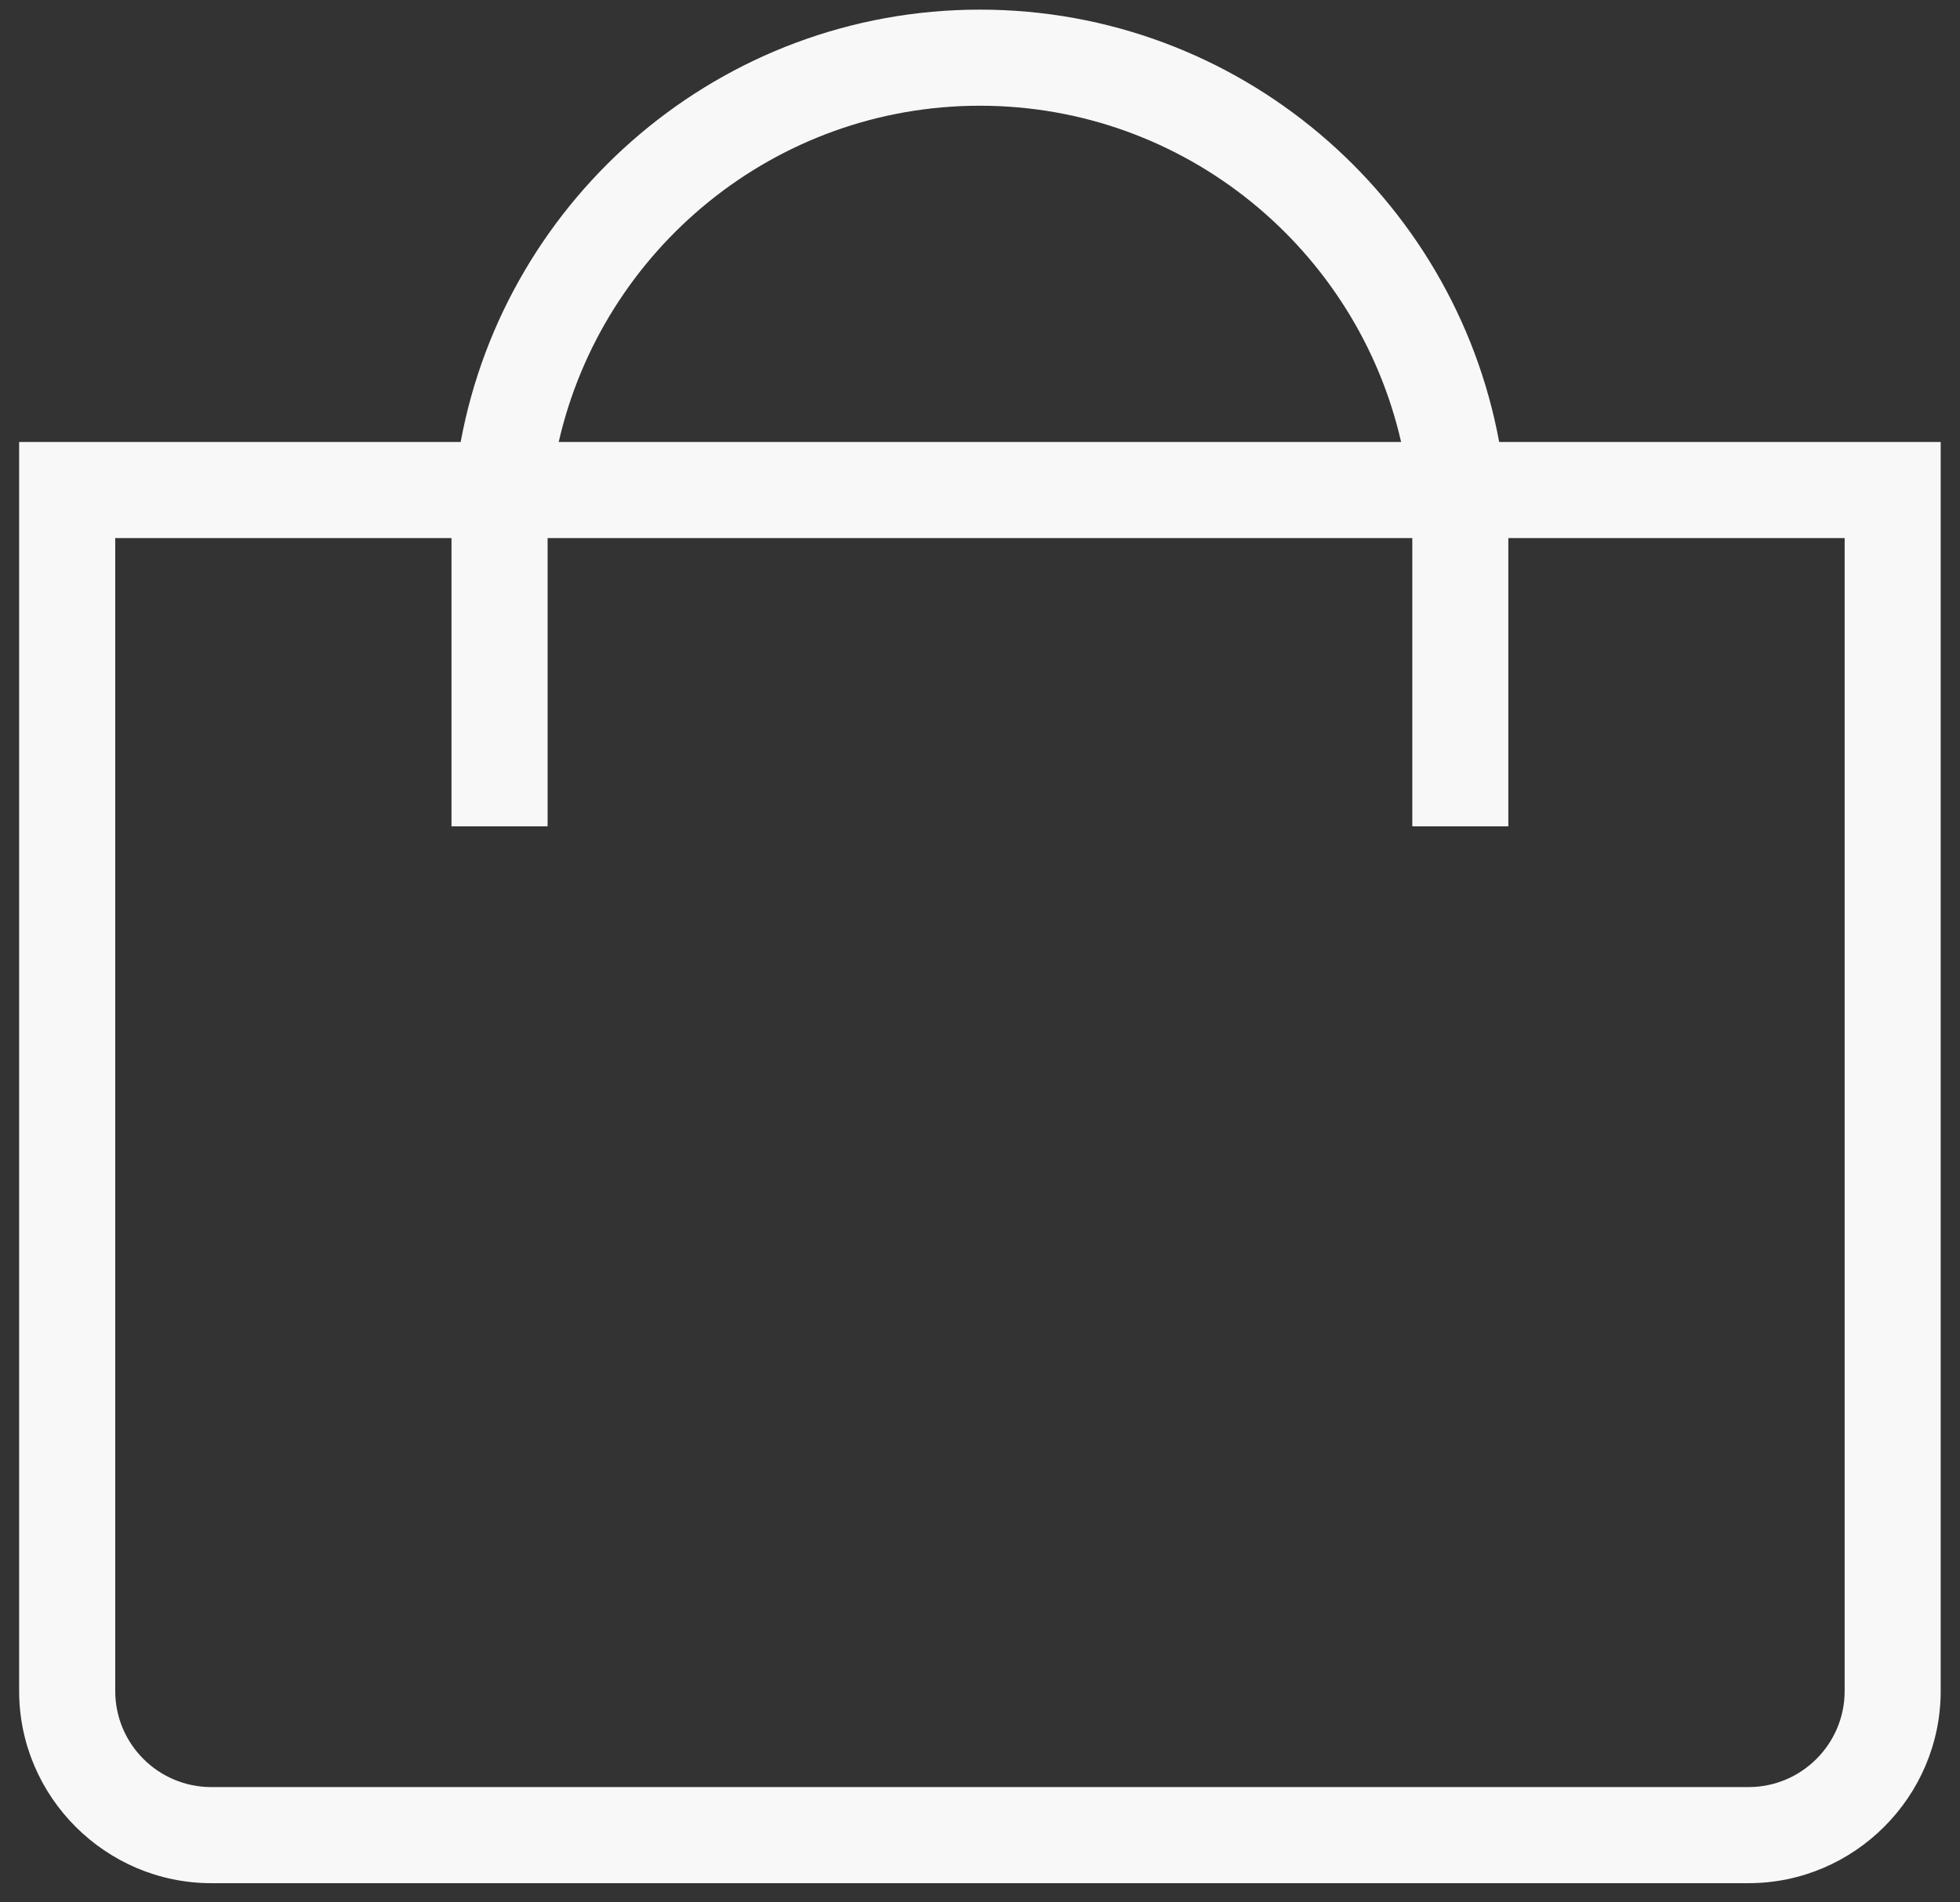
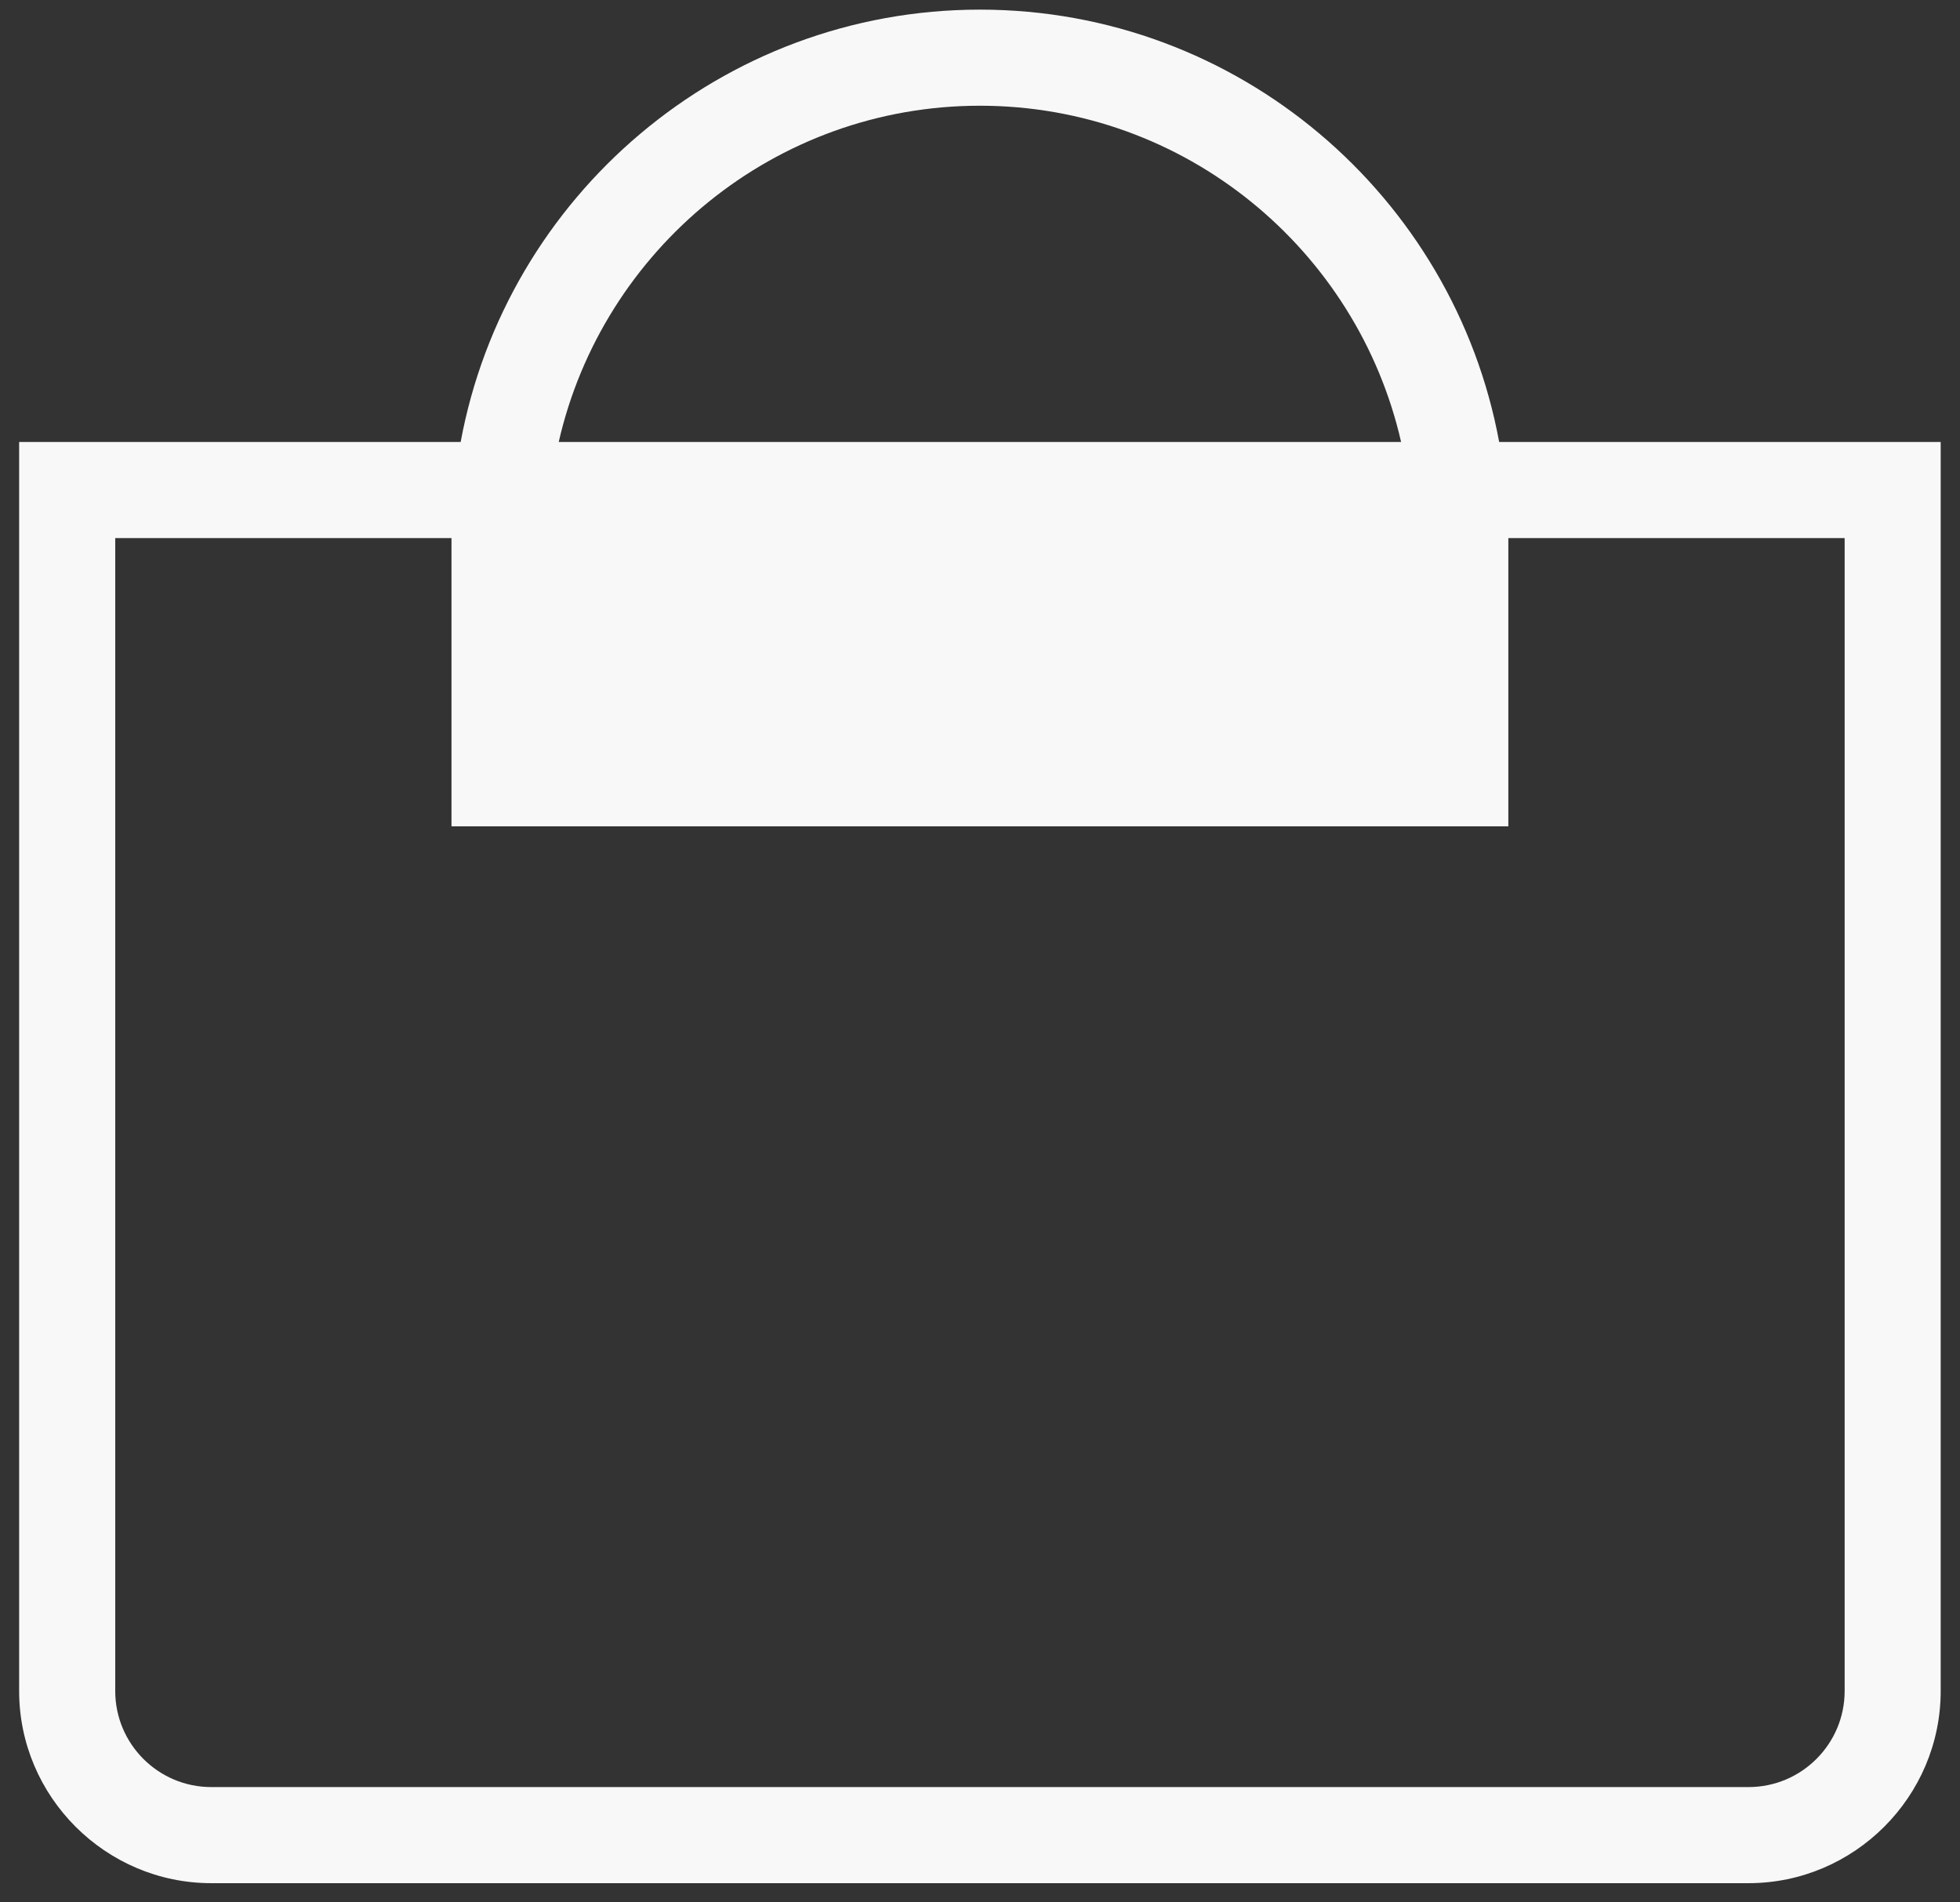
<svg xmlns="http://www.w3.org/2000/svg" width="34" height="33" viewBox="0 0 34 33" fill="none">
  <rect x="0" y="0" width="34" height="33" fill="#333333" stroke="none" />
-   <path d="M0.332 29.334C0.332 31.167 1.832 32.667 3.665 32.667H30.332C32.165 32.667 33.665 31.167 33.665 29.334V7.667H26.006C25.22 3.407 21.484 0.167 16.999 0.167C12.514 0.167 8.778 3.407 7.991 7.667H0.332V29.334ZM16.999 1.834C20.561 1.834 23.544 4.332 24.305 7.667H9.692C10.453 4.332 13.436 1.834 16.999 1.834ZM7.832 9.334V14.334H9.499V9.334H24.499V14.334H26.165V9.334H31.999V29.334C31.999 30.253 31.251 31 30.332 31H3.665C2.746 31 1.999 30.253 1.999 29.334V9.334H7.832Z" fill="#F8F8F8" />
+   <path d="M0.332 29.334C0.332 31.167 1.832 32.667 3.665 32.667H30.332C32.165 32.667 33.665 31.167 33.665 29.334V7.667H26.006C25.22 3.407 21.484 0.167 16.999 0.167C12.514 0.167 8.778 3.407 7.991 7.667H0.332V29.334ZM16.999 1.834C20.561 1.834 23.544 4.332 24.305 7.667H9.692C10.453 4.332 13.436 1.834 16.999 1.834ZM7.832 9.334V14.334H9.499H24.499V14.334H26.165V9.334H31.999V29.334C31.999 30.253 31.251 31 30.332 31H3.665C2.746 31 1.999 30.253 1.999 29.334V9.334H7.832Z" fill="#F8F8F8" />
</svg>